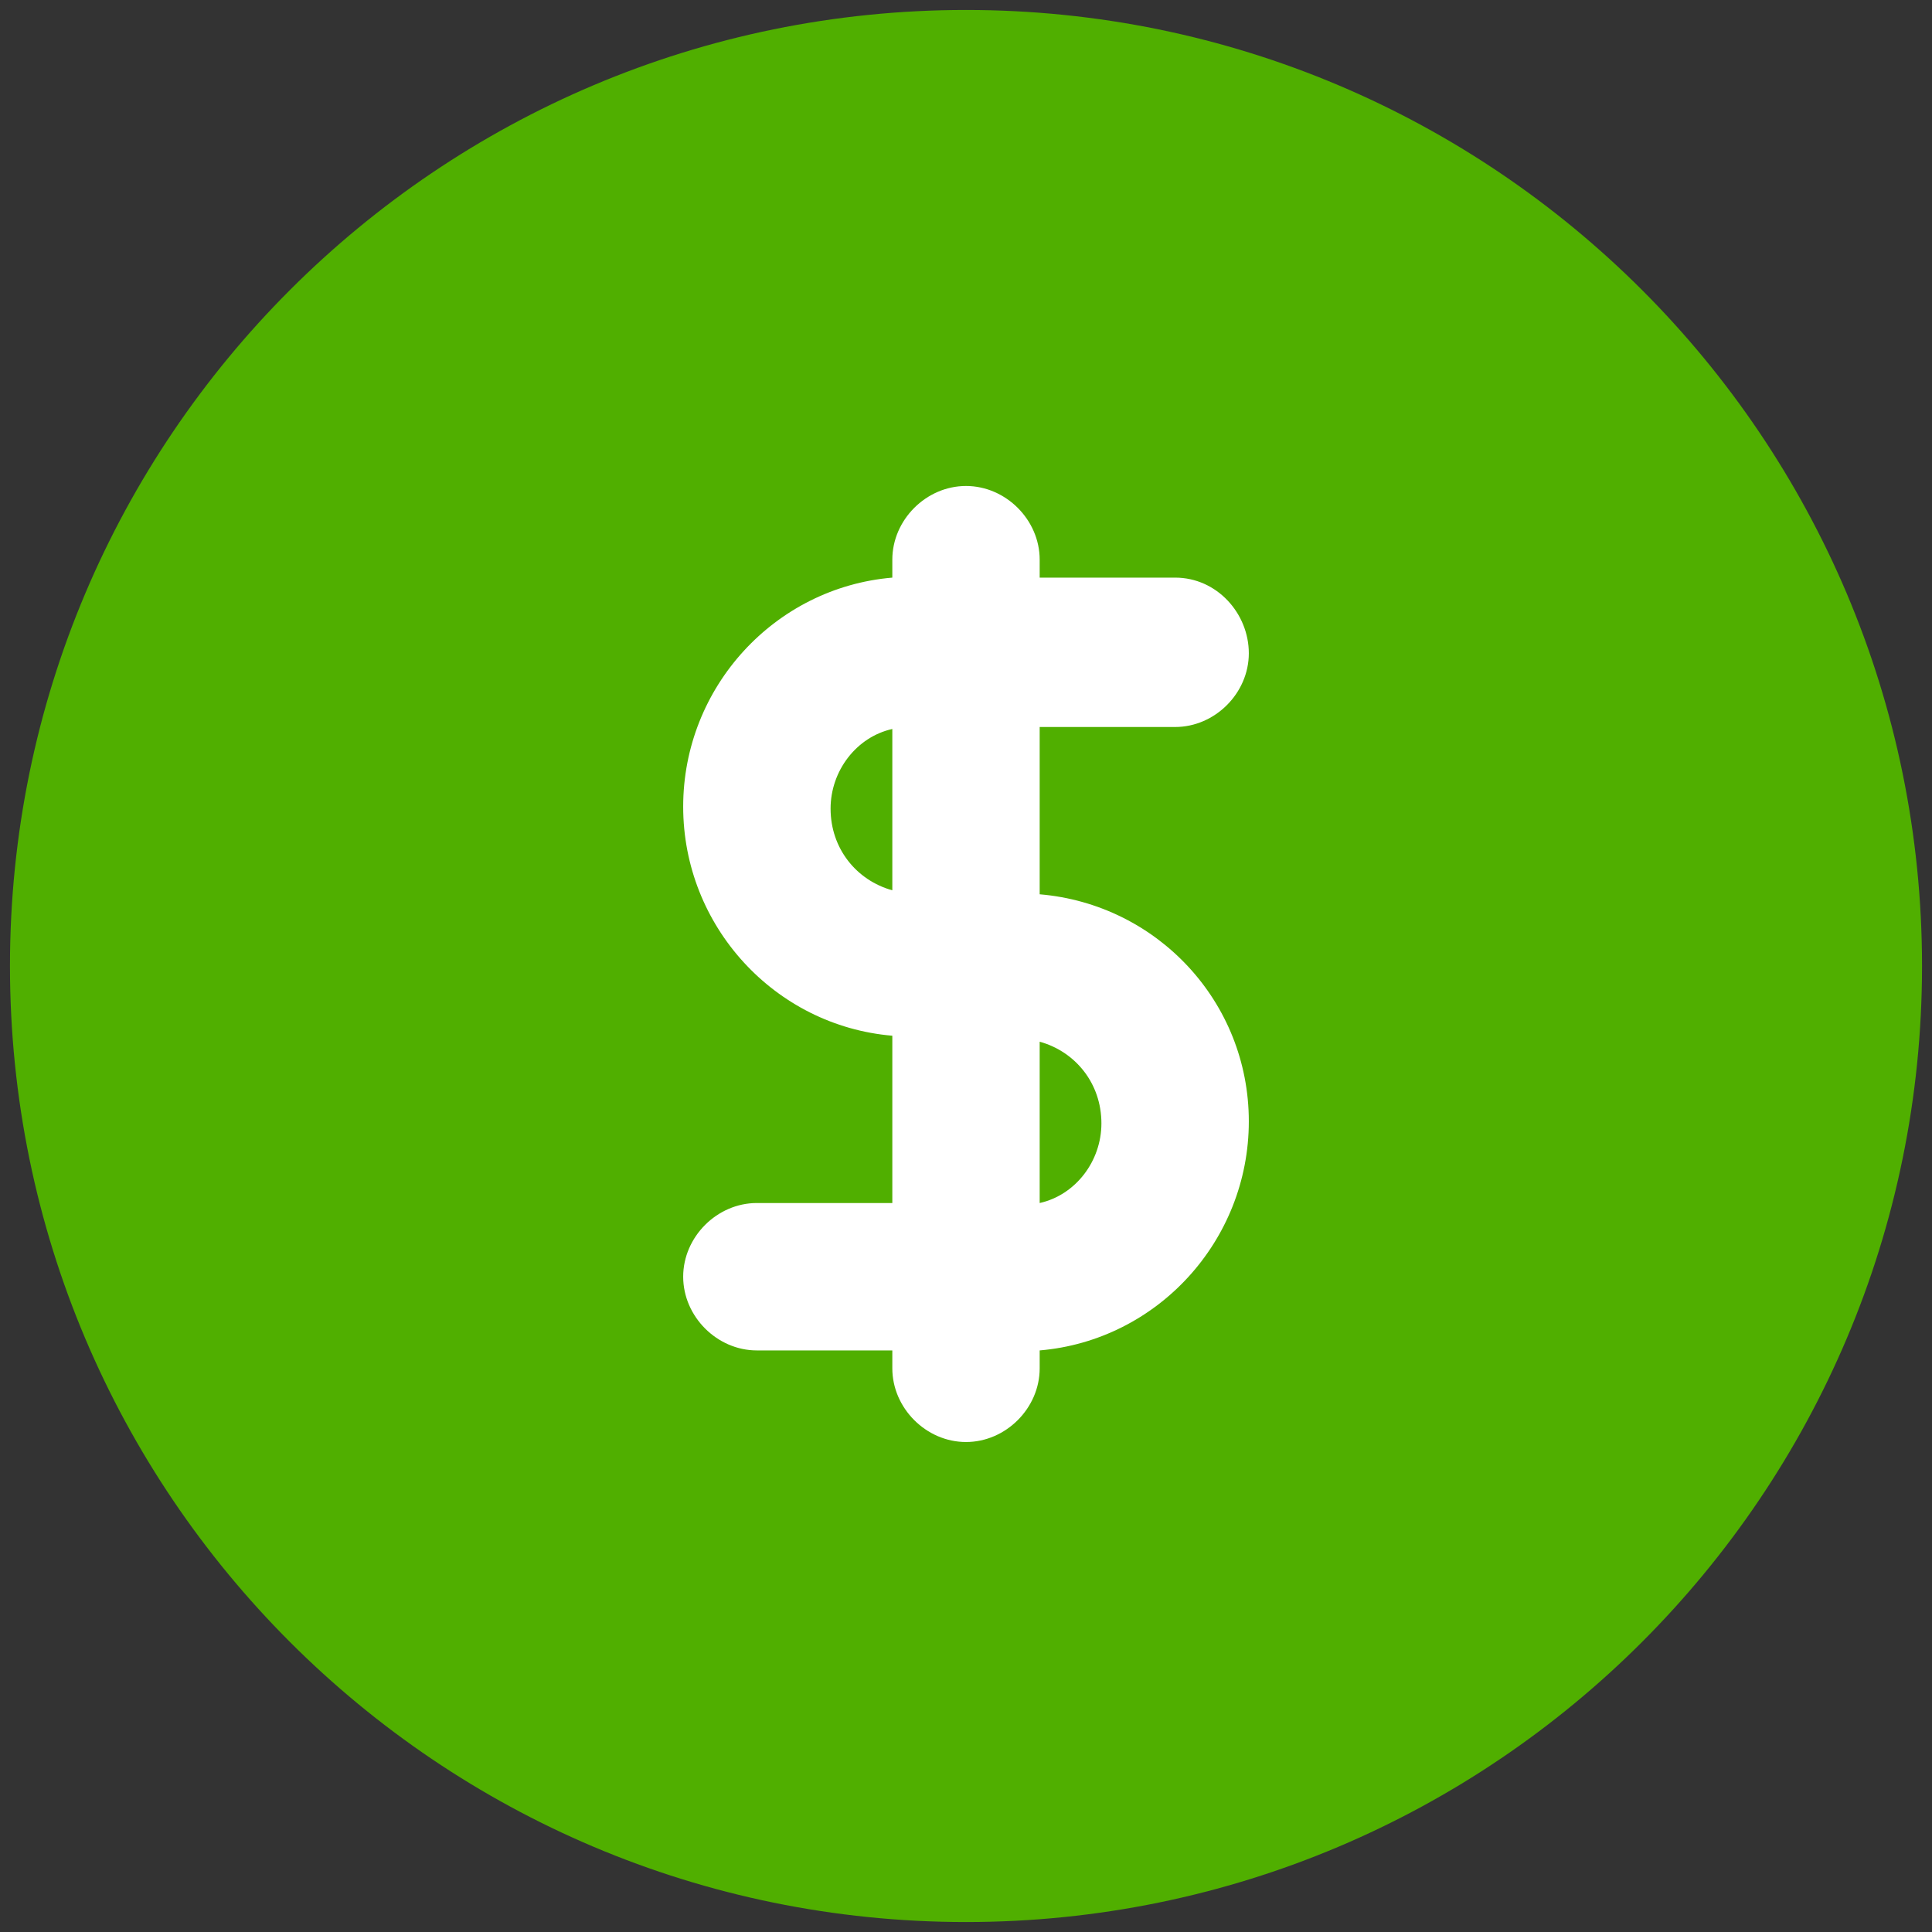
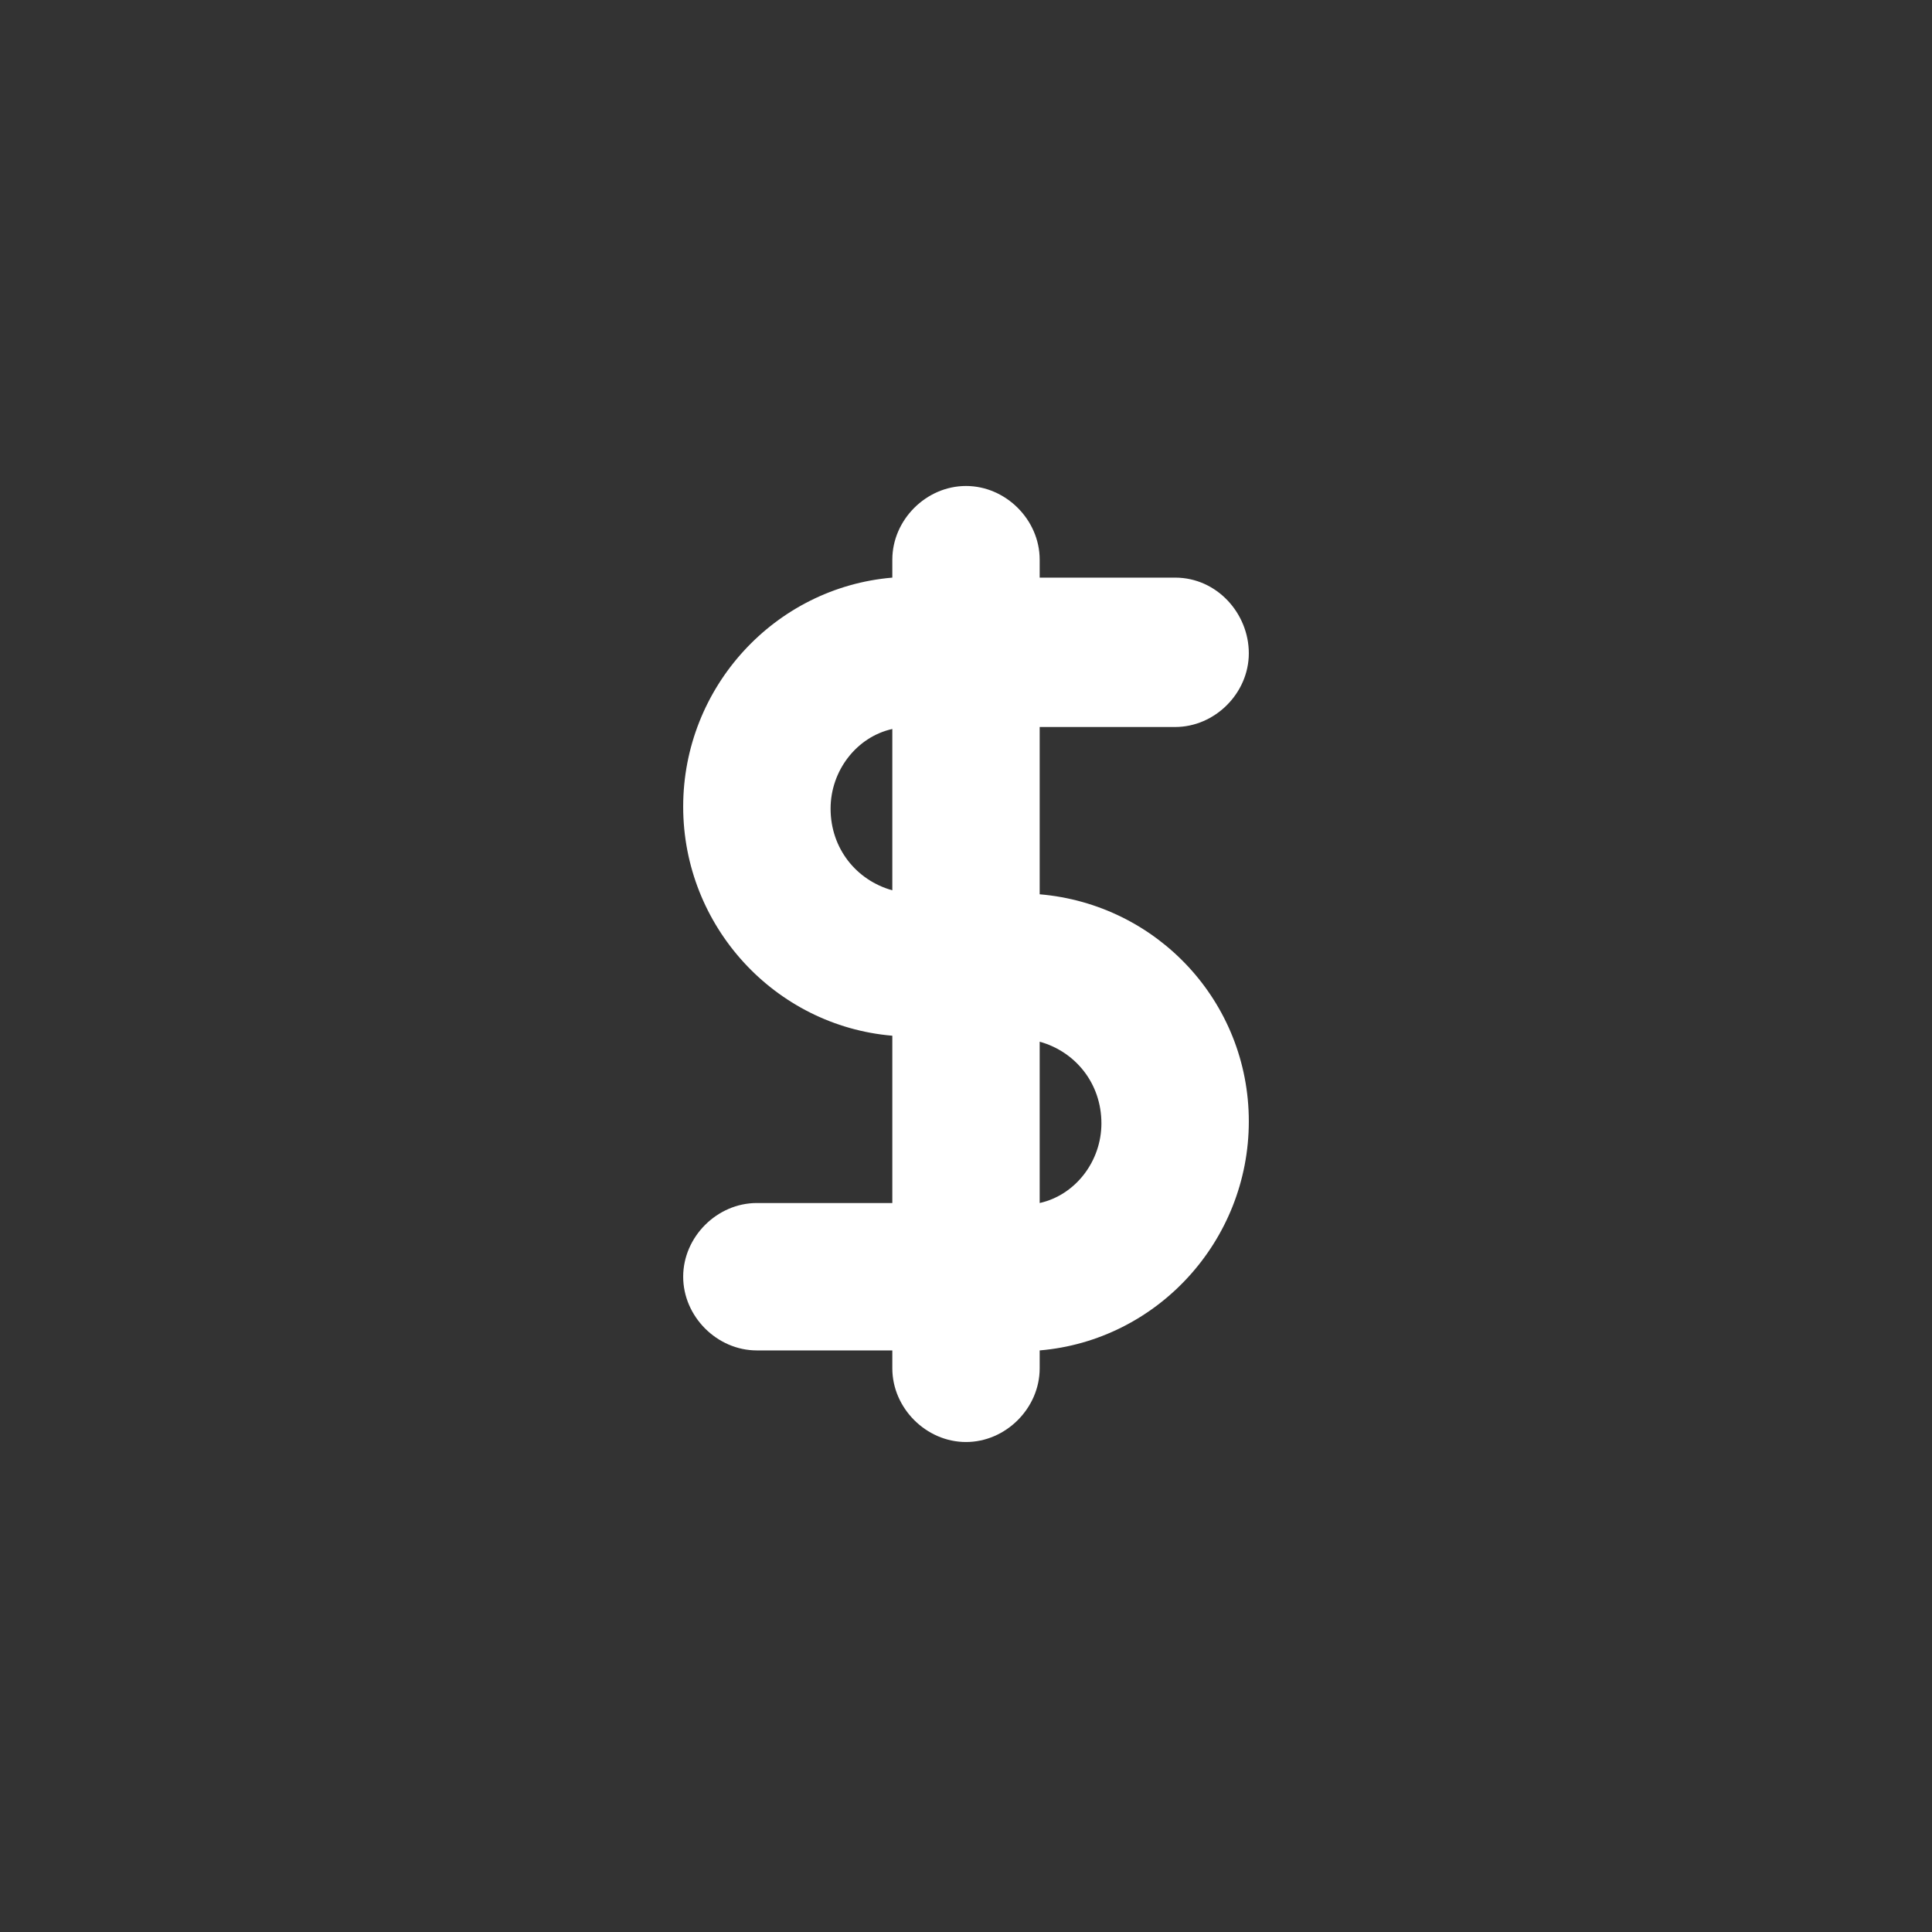
<svg xmlns="http://www.w3.org/2000/svg" width="44" height="44" viewBox="0 0 44 44" fill="none">
  <rect x="0" y="0" width="44" height="44" fill="#333333" stroke="none" />
-   <path d="M22 43.773C34.025 43.773 43.773 34.025 43.773 22C43.773 9.975 34.025 0.227 22 0.227C9.975 0.227 0.227 9.975 0.227 22C0.227 34.025 9.975 43.773 22 43.773Z" fill="#50AF00" />
  <path d="M23.678 20.367V16.557H26.763C27.67 16.557 28.441 15.786 28.441 14.878C28.441 13.971 27.715 13.155 26.763 13.155H23.678V12.746C23.678 11.839 22.907 11.068 22 11.068C21.093 11.068 20.322 11.839 20.322 12.746V13.155C17.645 13.381 15.559 15.649 15.559 18.371C15.559 21.093 17.645 23.361 20.322 23.588V27.398H17.237C16.33 27.398 15.559 28.169 15.559 29.076C15.559 29.983 16.33 30.755 17.237 30.755H20.322V31.163C20.322 32.07 21.093 32.841 22 32.841C22.907 32.841 23.678 32.07 23.678 31.163V30.755C26.355 30.528 28.441 28.26 28.441 25.538C28.441 22.817 26.355 20.594 23.678 20.367ZM23.678 27.398V23.724C24.495 23.951 25.084 24.676 25.084 25.584C25.084 26.445 24.495 27.216 23.678 27.398ZM20.322 16.602V20.276C19.505 20.049 18.916 19.324 18.916 18.416C18.916 17.555 19.505 16.784 20.322 16.602Z" fill="white" />
</svg>